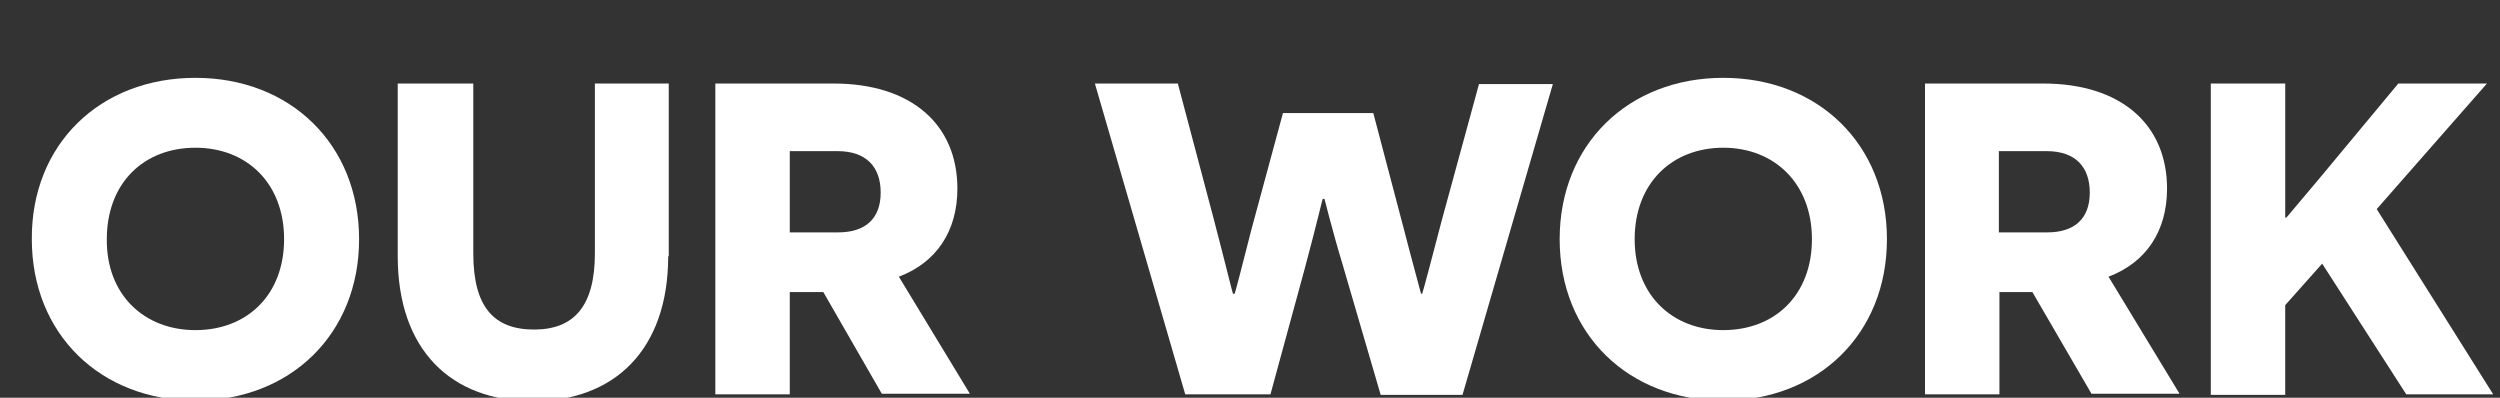
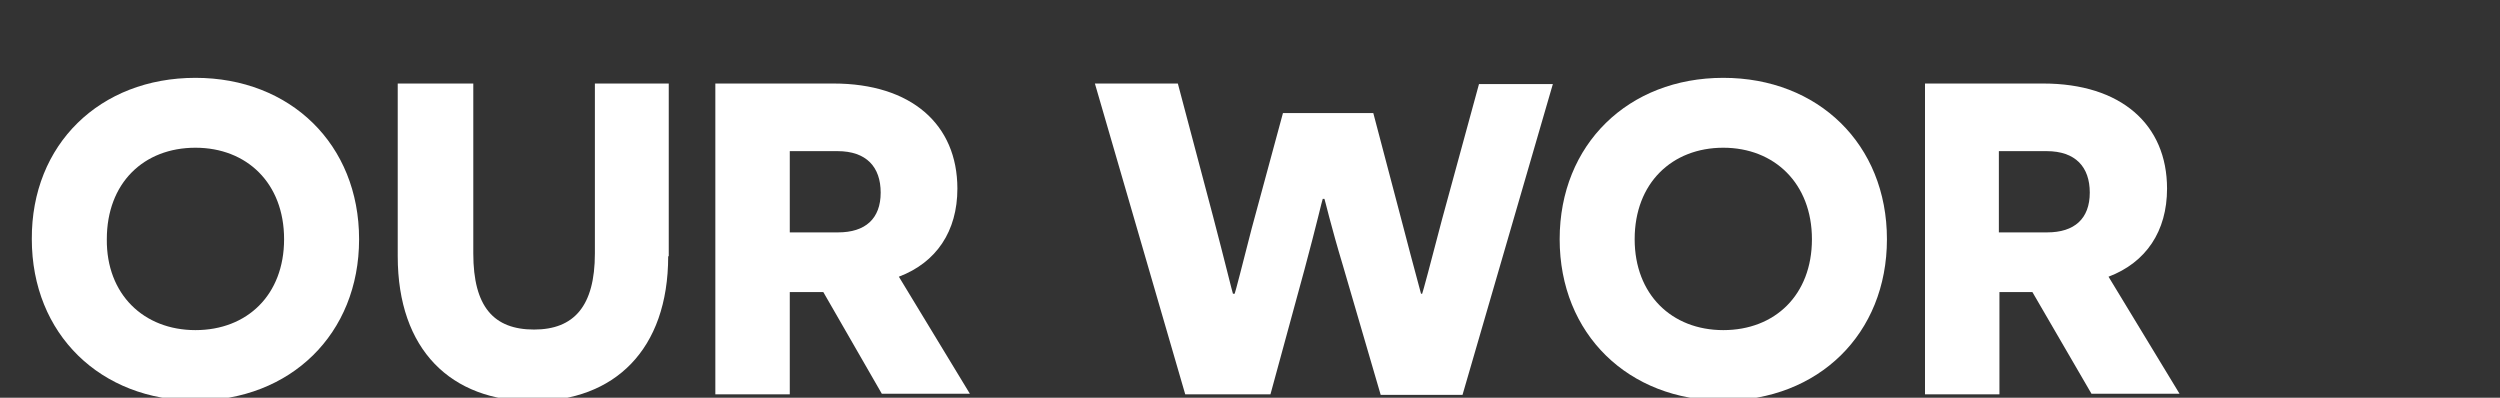
<svg xmlns="http://www.w3.org/2000/svg" version="1.1" id="Layer_1" x="0px" y="0px" viewBox="0 0 440 70" style="enable-background:new 0 0 440 70;" xml:space="preserve" data-global-elvn="enableViewport, disableClick, oneHalf, startInvisible, responsive, 0, notLoop, 500">
  <rect x="0" y="0" width="440" height="70" fill="#333333" stroke="none" />
  <style type="text/css">
	.st0{enable-background:new    ;}
	.st1{fill:#FFFFFF;}
</style>
  <g class="st0">
    <path class="st1 elvn-layer" d="M34.4,13.7c16.7,0,28.8,11.7,28.8,28.4c0,16.7-12.1,28.4-28.8,28.4c-16.7,0-28.8-11.7-28.8-28.4   C5.5,25.4,17.6,13.7,34.4,13.7z M34.4,58.1c9.1,0,15.6-6.2,15.6-16C50,32.2,43.4,26,34.4,26c-9.1,0-15.6,6.2-15.6,16.1   C18.7,51.8,25.3,58.1,34.4,58.1z" data-elvn="drawLines, 0, 2000, #ffffff, 2, notRandom" />
    <path class="st1 elvn-layer" d="M117.6,45.1c0,16.5-9.5,25.5-23.8,25.5c-14.4,0-23.8-9-23.8-25.5V14.7h13.3v29.9c0,9.4,3.6,13.4,10.7,13.4   c7,0,10.7-4.1,10.7-13.4V14.7h13V45.1z" data-elvn="drawLines, 500, 2000, #ffffff, 2, notRandom" />
    <path class="st1 elvn-layer" d="M144.9,51.4h-2.7H139v18h-13.1V14.7h20.8c13.7,0,21.8,7.2,21.8,18.5c0,7.5-3.7,13-10.3,15.5l12.5,20.6h-15.5   L144.9,51.4z M147.5,40.9c4.8,0,7.5-2.4,7.5-7c0-4.5-2.5-7.3-7.6-7.3H139v14.3H147.5z" data-elvn="drawLines, 1000, 2000, #ffffff, 2, notRandom" />
    <path class="st1 elvn-layer" d="M236.4,46.9c-2.2-7.3-3.2-11.7-3.3-11.9h-0.3c-0.1,0.2-1.1,4.6-3.2,12.4l-6,22h-15l-15.9-54.7h14.6l6.2,23.4   c2.1,8,3.4,13.4,3.5,13.6h0.3c0.1-0.2,1.4-5.2,3-11.5l5.5-20.3h15.9l5.4,20.5c1.6,6.2,3,11.2,3,11.3h0.2c0.1-0.2,1.5-5.4,3.5-13.1   l6.5-23.8h13l-15.9,54.7h-14.4L236.4,46.9z" data-elvn="drawLines, 1500, 2000, #ffffff, 2, notRandom" />
    <path class="st1 elvn-layer" d="M303.3,13.7c16.7,0,28.8,11.7,28.8,28.4c0,16.7-12.1,28.4-28.8,28.4c-16.7,0-28.8-11.7-28.8-28.4   C274.5,25.4,286.6,13.7,303.3,13.7z M303.3,58.1c9.1,0,15.6-6.2,15.6-16c0-9.8-6.6-16.1-15.6-16.1s-15.6,6.2-15.6,16.1   C287.7,51.8,294.2,58.1,303.3,58.1z" data-elvn="drawLines, 2000, 2000, #ffffff, 2, notRandom" />
    <path class="st1 elvn-layer" d="M357.7,51.4h-2.7h-3.1v18h-13.1V14.7h20.8c13.7,0,21.8,7.2,21.8,18.5c0,7.5-3.7,13-10.3,15.5l12.5,20.6h-15.5   L357.7,51.4z M360.3,40.9c4.8,0,7.5-2.4,7.5-7c0-4.5-2.5-7.3-7.6-7.3h-8.4v14.3H360.3z" data-elvn="drawLines, 2500, 2000, #ffffff, 2, notRandom" />
-     <path class="st1 elvn-layer" d="M408.7,46.4l-6.5,7.3v15.8h-13.1V14.7h13.1v15.2v8.4h0.2l5.9-7l13.8-16.6h15.6l-19.4,22.1l20.5,32.6h-15.3   L408.7,46.4z" data-elvn="drawLines, 3500, 2000, #ffffff, 2, notRandom" />
  </g>
</svg>